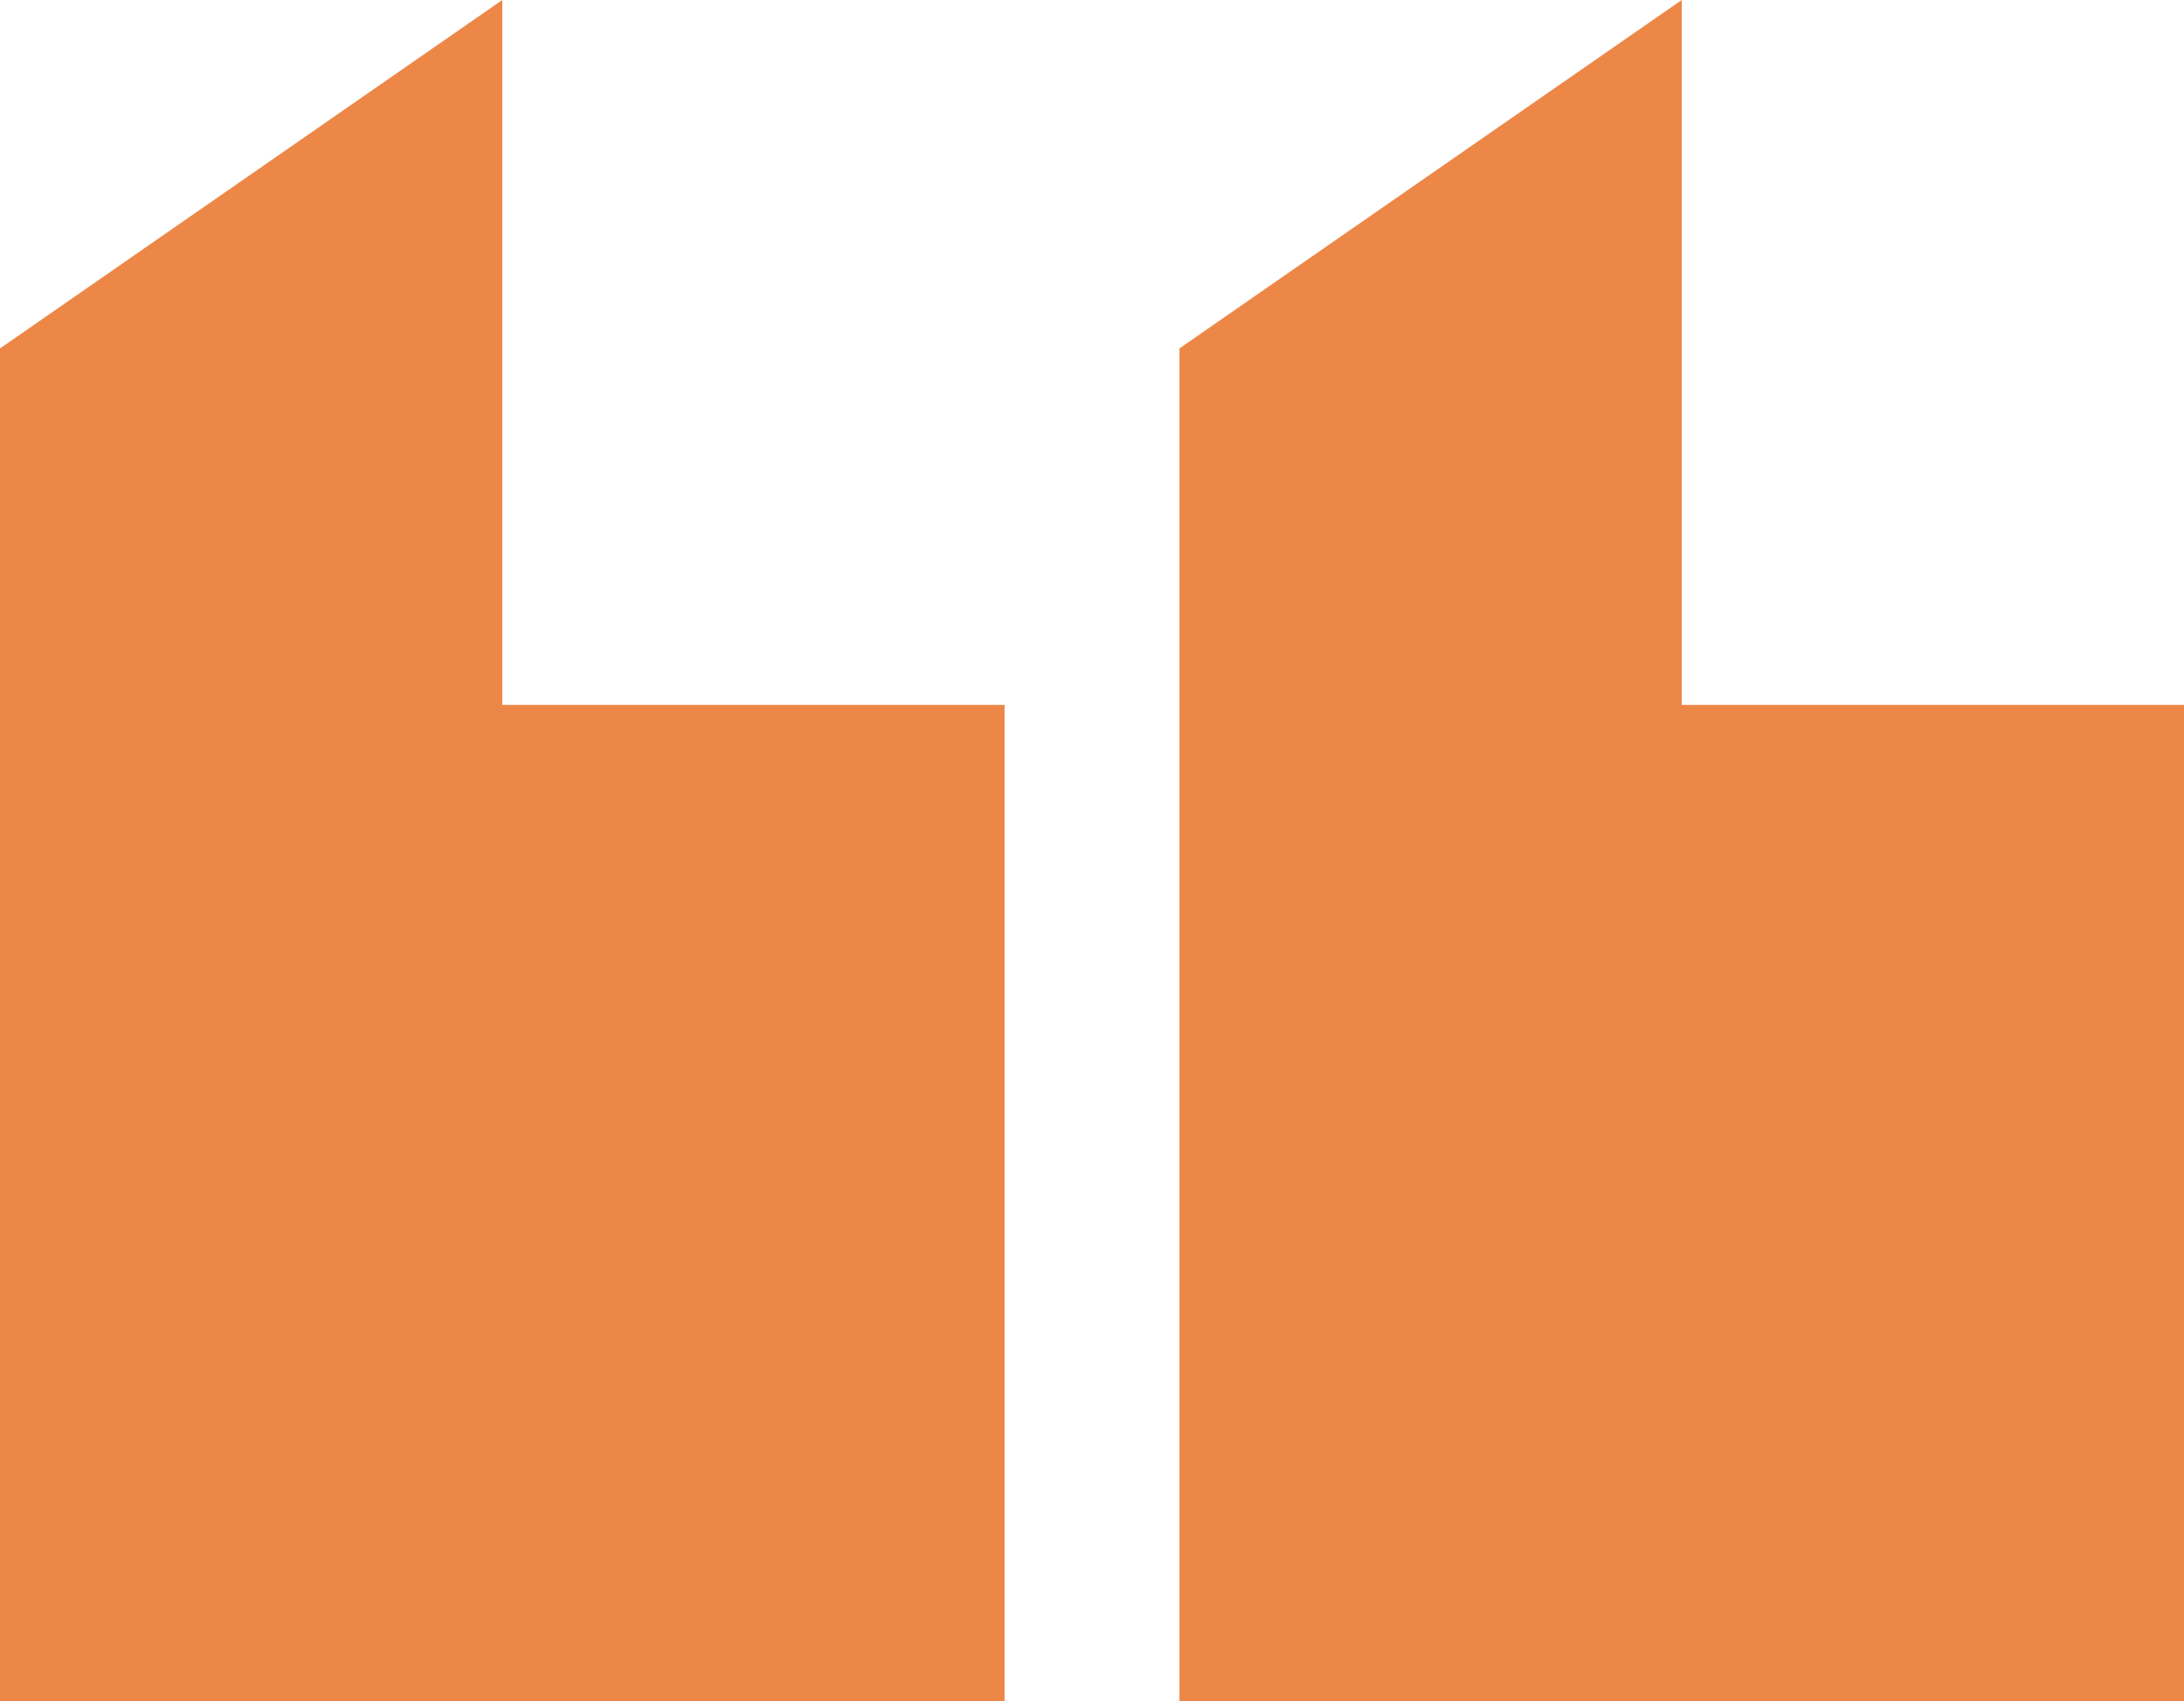
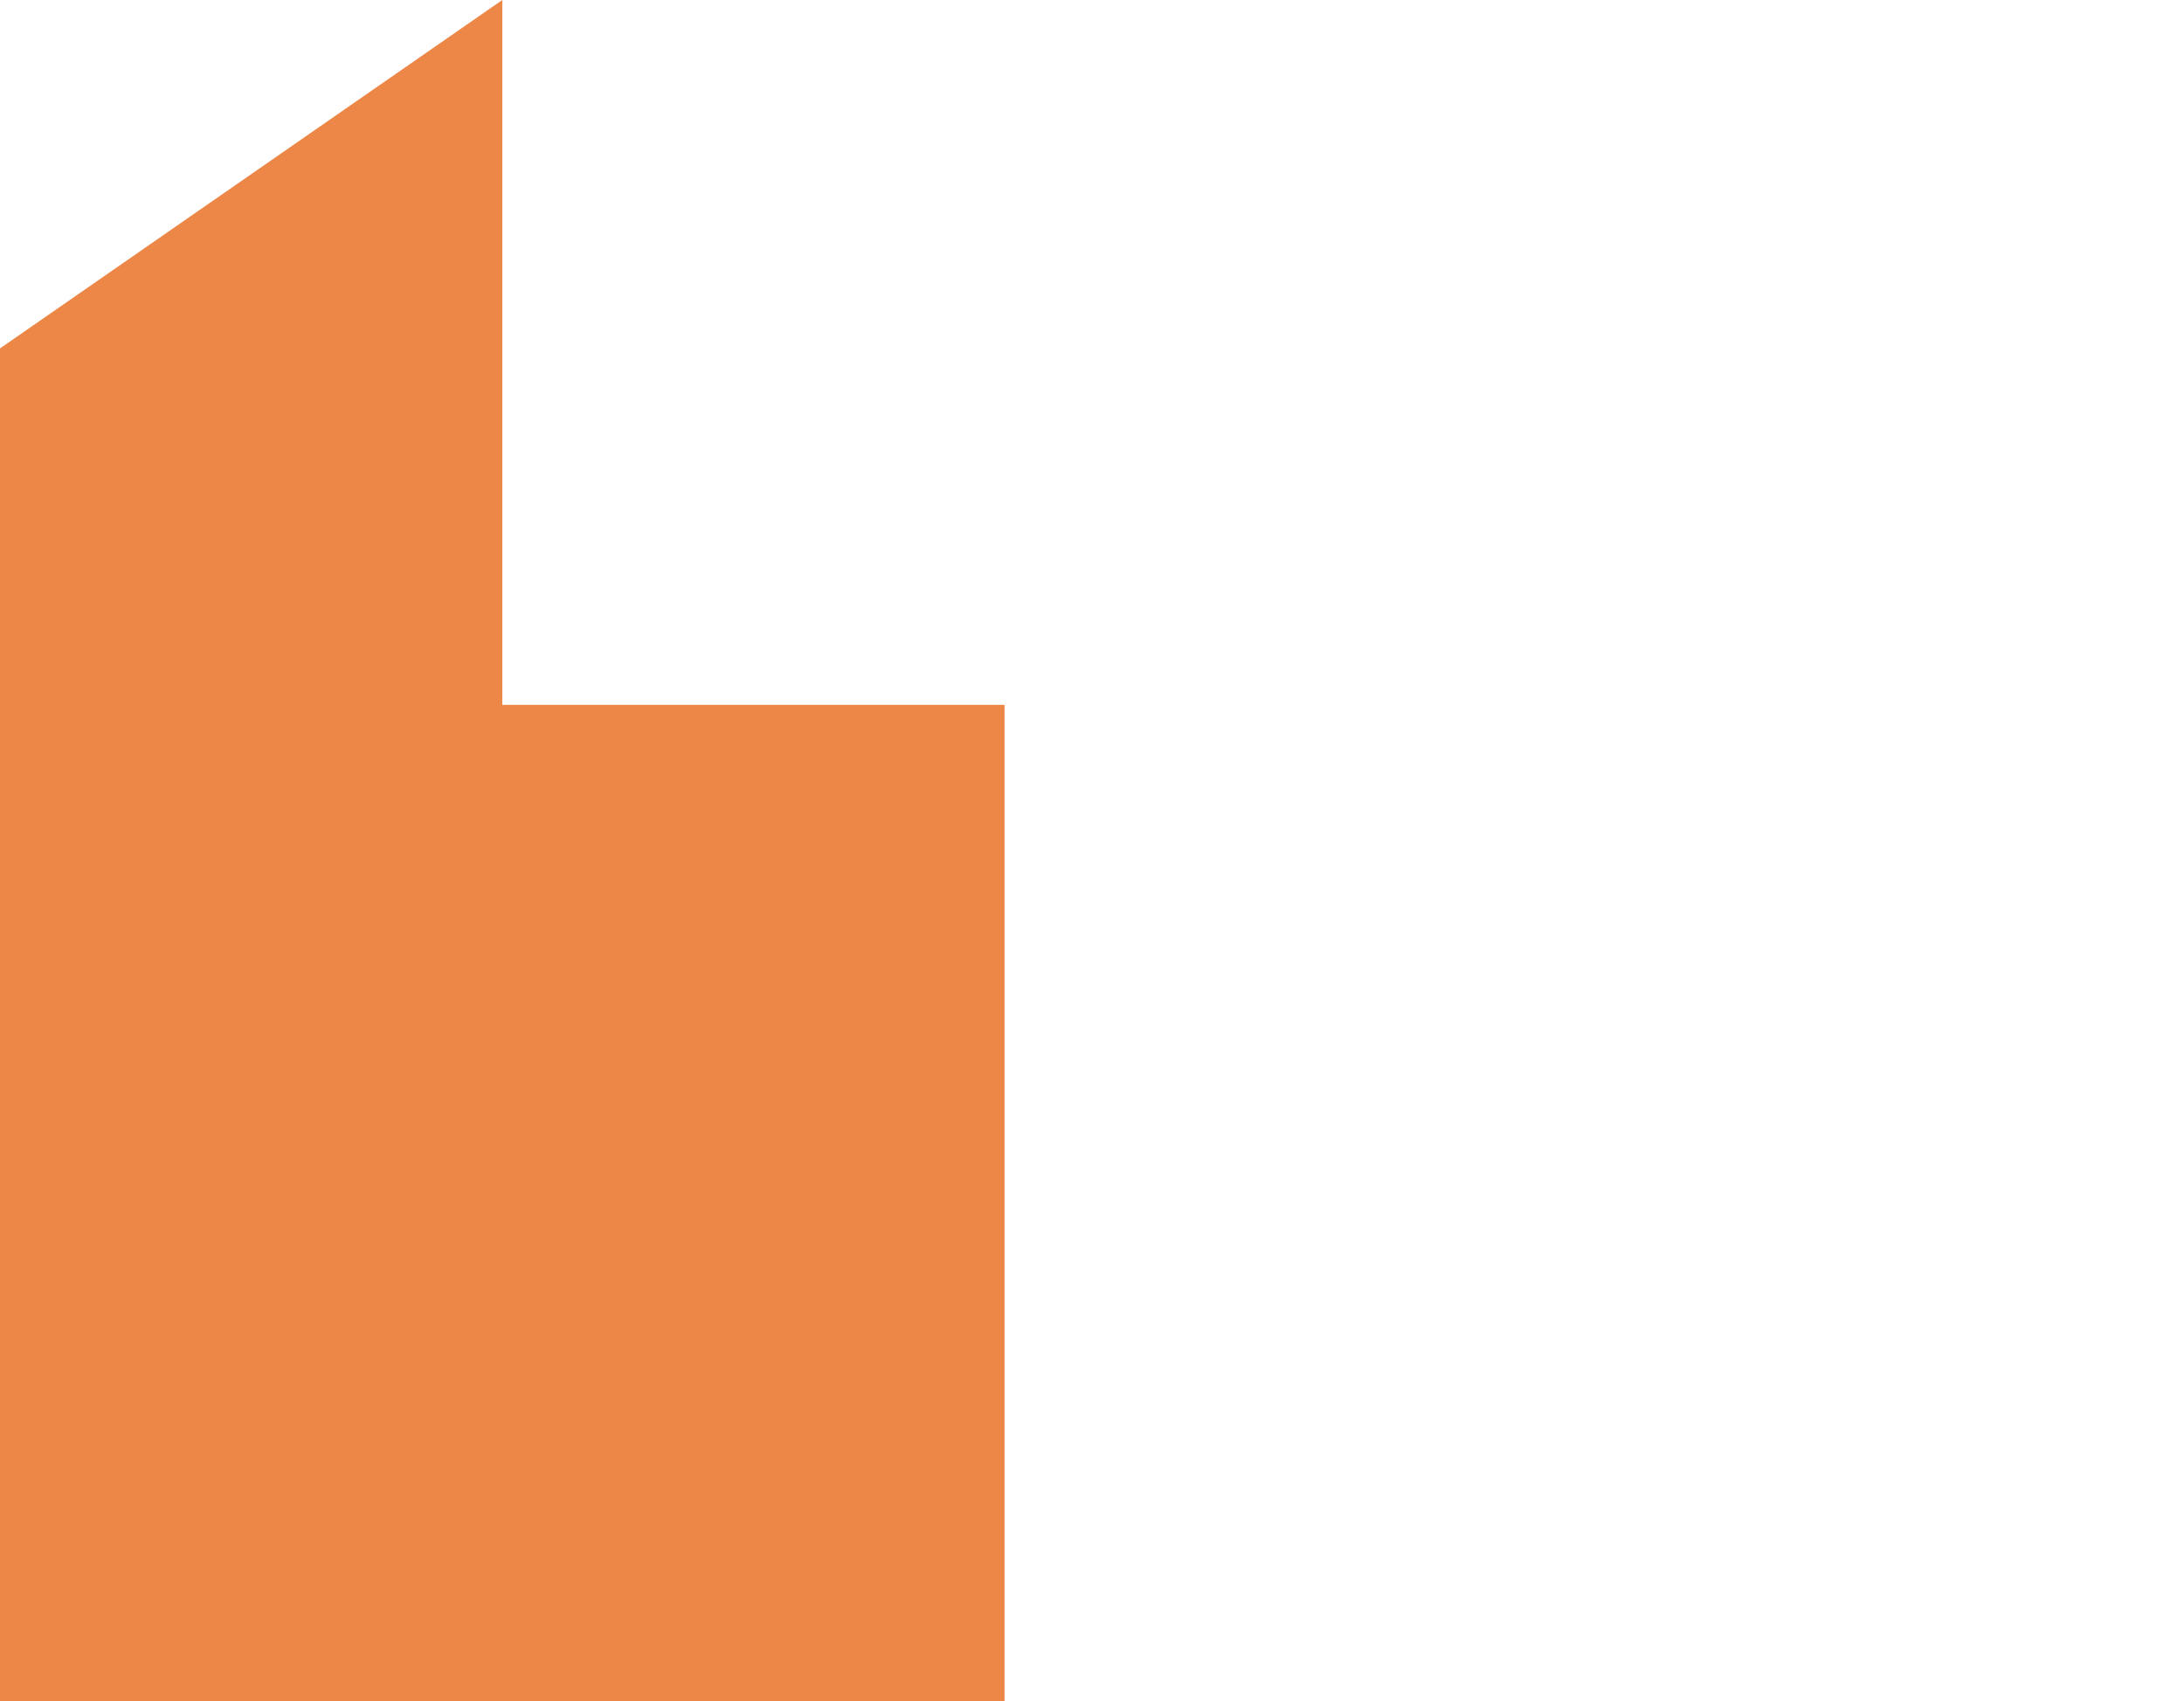
<svg xmlns="http://www.w3.org/2000/svg" width="455.444" height="354.772" viewBox="0 0 455.444 354.772">
  <g id="Group_118" data-name="Group 118" transform="translate(-441.954 -145.37)">
-     <path id="Path_156" data-name="Path 156" d="M652.9,292.348V500.142H443.41V218.023L548.151,145.37V292.348Z" transform="translate(244.502 0)" fill="#ed8747" />
    <path id="Path_157" data-name="Path 157" d="M651.441,292.348V500.142H441.954V218.023L546.7,145.37V292.348Z" transform="translate(0 0)" fill="#ed8747" />
  </g>
</svg>